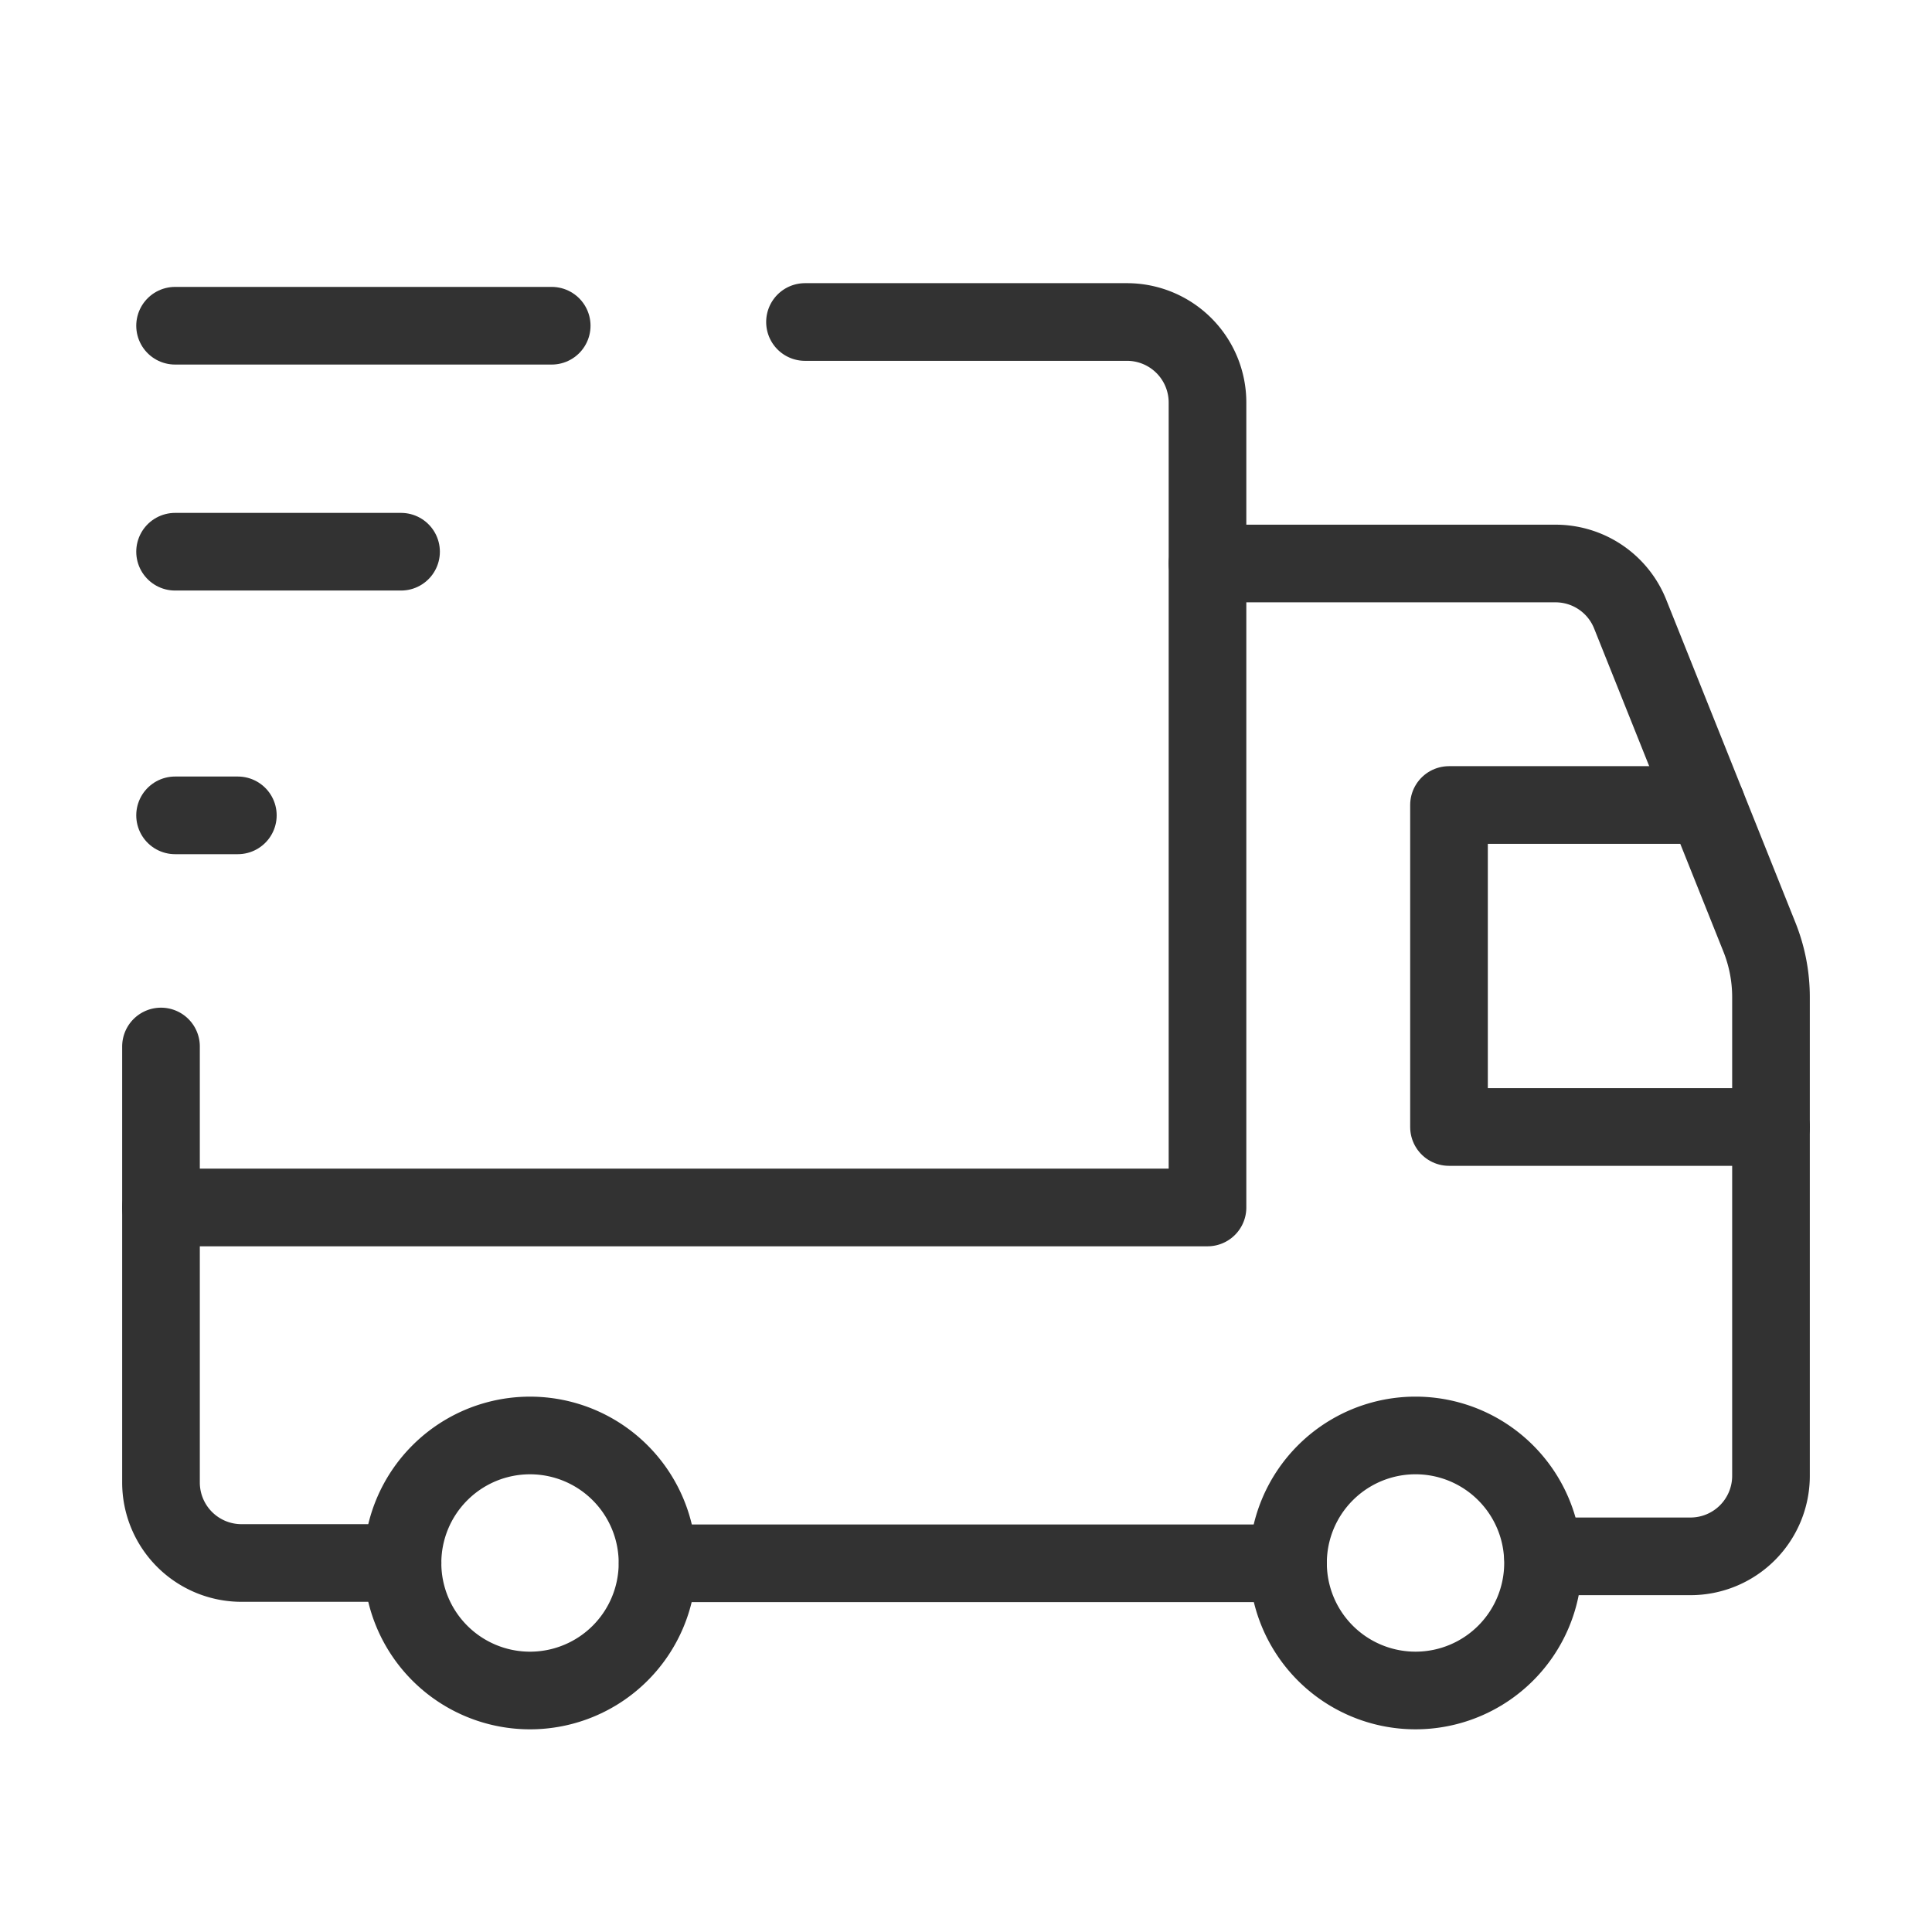
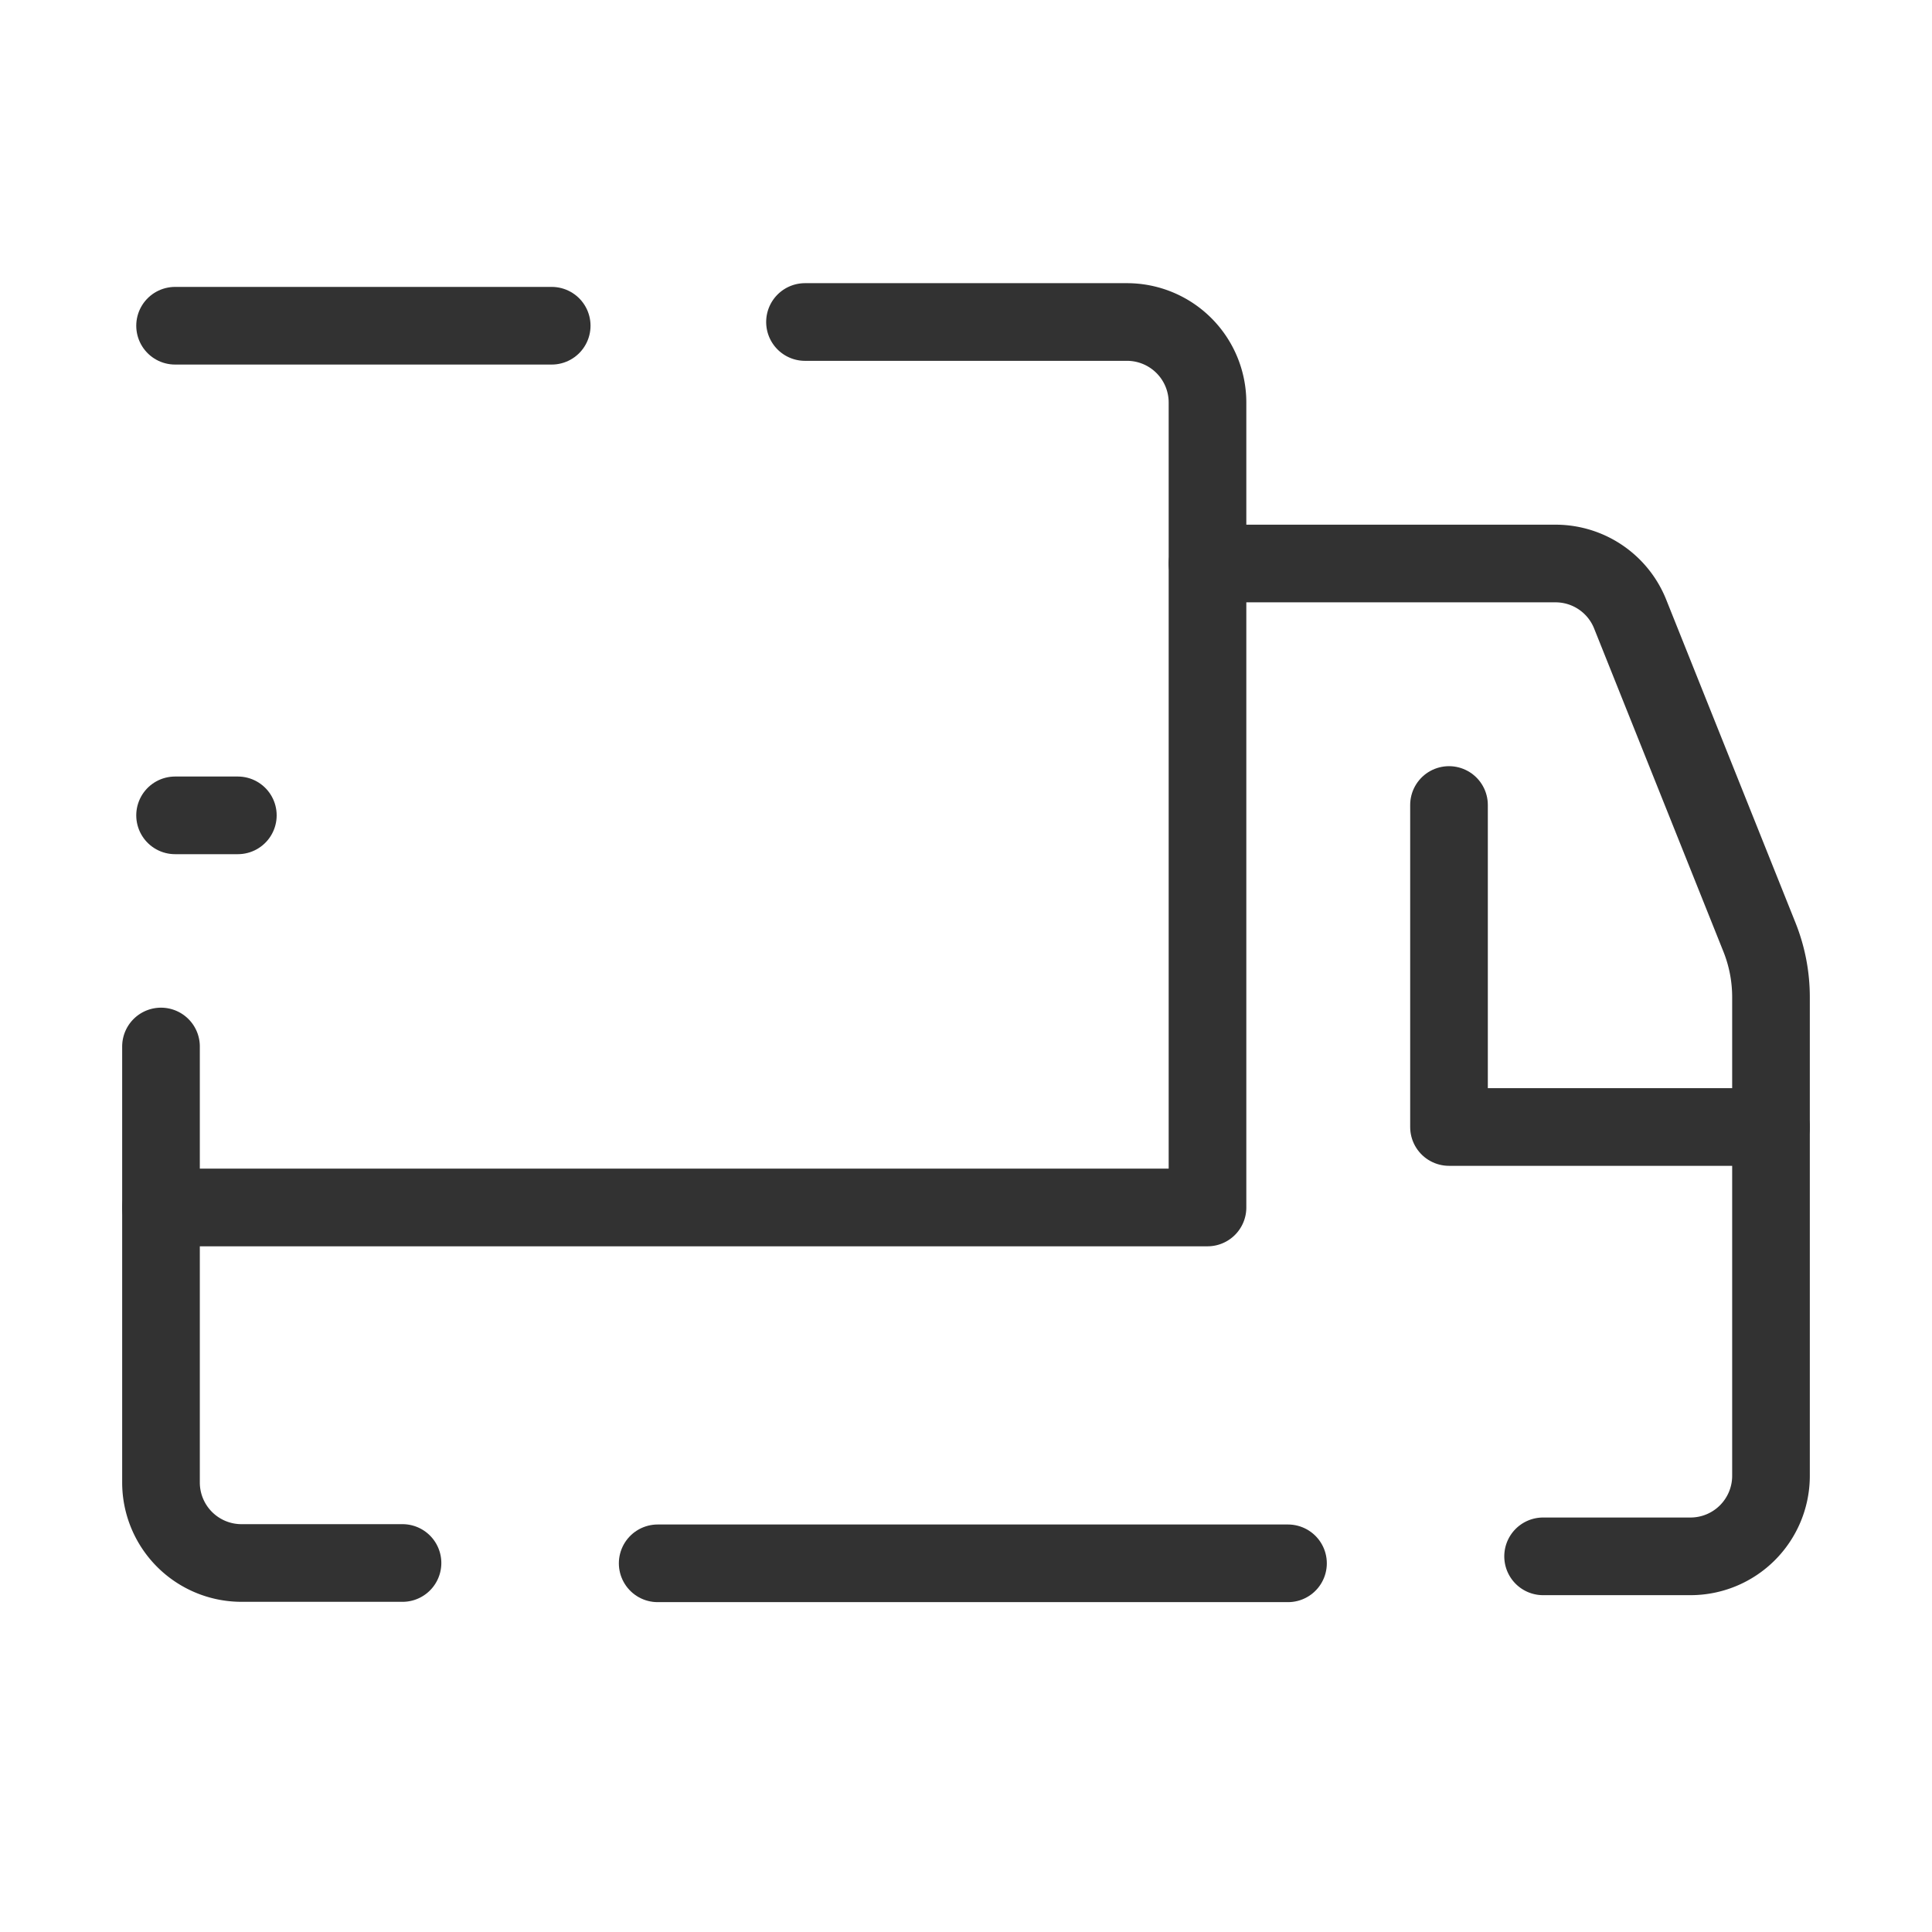
<svg xmlns="http://www.w3.org/2000/svg" id="Delivery_Truck_Fast" data-name="Delivery, Truck, Fast" width="149.285" height="149.285" viewBox="0 0 149.285 149.285">
  <g id="Group_1" data-name="Group 1" transform="translate(12.44 24.881)">
-     <path id="Path_10" data-name="Path 10" d="M32.821,20.719a9.852,9.852,0,1,1-13.933,0,9.847,9.847,0,0,1,13.933,0" transform="translate(71.082 68.205)" fill="none" stroke="#323232" stroke-linecap="round" stroke-linejoin="round" stroke-width="6" />
-     <path id="Path_11" data-name="Path 11" d="M21.819,20.718a9.852,9.852,0,1,1-13.933,0,9.847,9.847,0,0,1,13.933,0" transform="translate(13.661 68.207)" fill="none" stroke="#323232" stroke-linecap="round" stroke-linejoin="round" stroke-width="6" />
    <path id="Path_12" data-name="Path 12" d="M51.762,4H76.643a6.222,6.222,0,0,1,6.22,6.22v62.2H2" transform="translate(-2 -4)" fill="none" stroke="#323232" stroke-linecap="round" stroke-linejoin="round" stroke-width="6" />
    <path id="Path_13" data-name="Path 13" d="M20.661,52.909H8.22A6.222,6.222,0,0,1,2,46.689V13" transform="translate(-2 42.982)" fill="none" stroke="#323232" stroke-linecap="round" stroke-linejoin="round" stroke-width="6" />
    <path id="Path_14" data-name="Path 14" d="M15,7H41.89a6.209,6.209,0,0,1,5.772,3.913l9.99,24.968a12.482,12.482,0,0,1,.889,4.615v37a6.222,6.222,0,0,1-6.22,6.22H40.932" transform="translate(65.863 11.661)" fill="none" stroke="#323232" stroke-linecap="round" stroke-linejoin="round" stroke-width="6" />
    <path id="Path_15" data-name="Path 15" d="M56.874,19.42H8.17" transform="translate(30.209 76.496)" fill="none" stroke="#323232" stroke-linecap="round" stroke-linejoin="round" stroke-width="6" />
-     <path id="Path_16" data-name="Path 16" d="M42.881,34.881H18V10H37.9" transform="translate(81.524 27.321)" fill="none" stroke="#323232" stroke-linecap="round" stroke-linejoin="round" stroke-width="6" />
+     <path id="Path_16" data-name="Path 16" d="M42.881,34.881H18V10" transform="translate(81.524 27.321)" fill="none" stroke="#323232" stroke-linecap="round" stroke-linejoin="round" stroke-width="6" />
    <line id="Line_8" data-name="Line 8" x2="29.102" transform="translate(1.088 0.288)" fill="none" stroke="#323232" stroke-linecap="round" stroke-linejoin="round" stroke-width="6" />
-     <line id="Line_9" data-name="Line 9" x2="17.461" transform="translate(1.088 17.75)" fill="none" stroke="#323232" stroke-linecap="round" stroke-linejoin="round" stroke-width="6" />
    <line id="Line_10" data-name="Line 10" x1="4.85" transform="translate(1.088 38.121)" fill="none" stroke="#323232" stroke-linecap="round" stroke-linejoin="round" stroke-width="6" />
  </g>
  <path id="Path_17" data-name="Path 17" d="M0,0H149.285V149.285H0Z" fill="none" />
</svg>